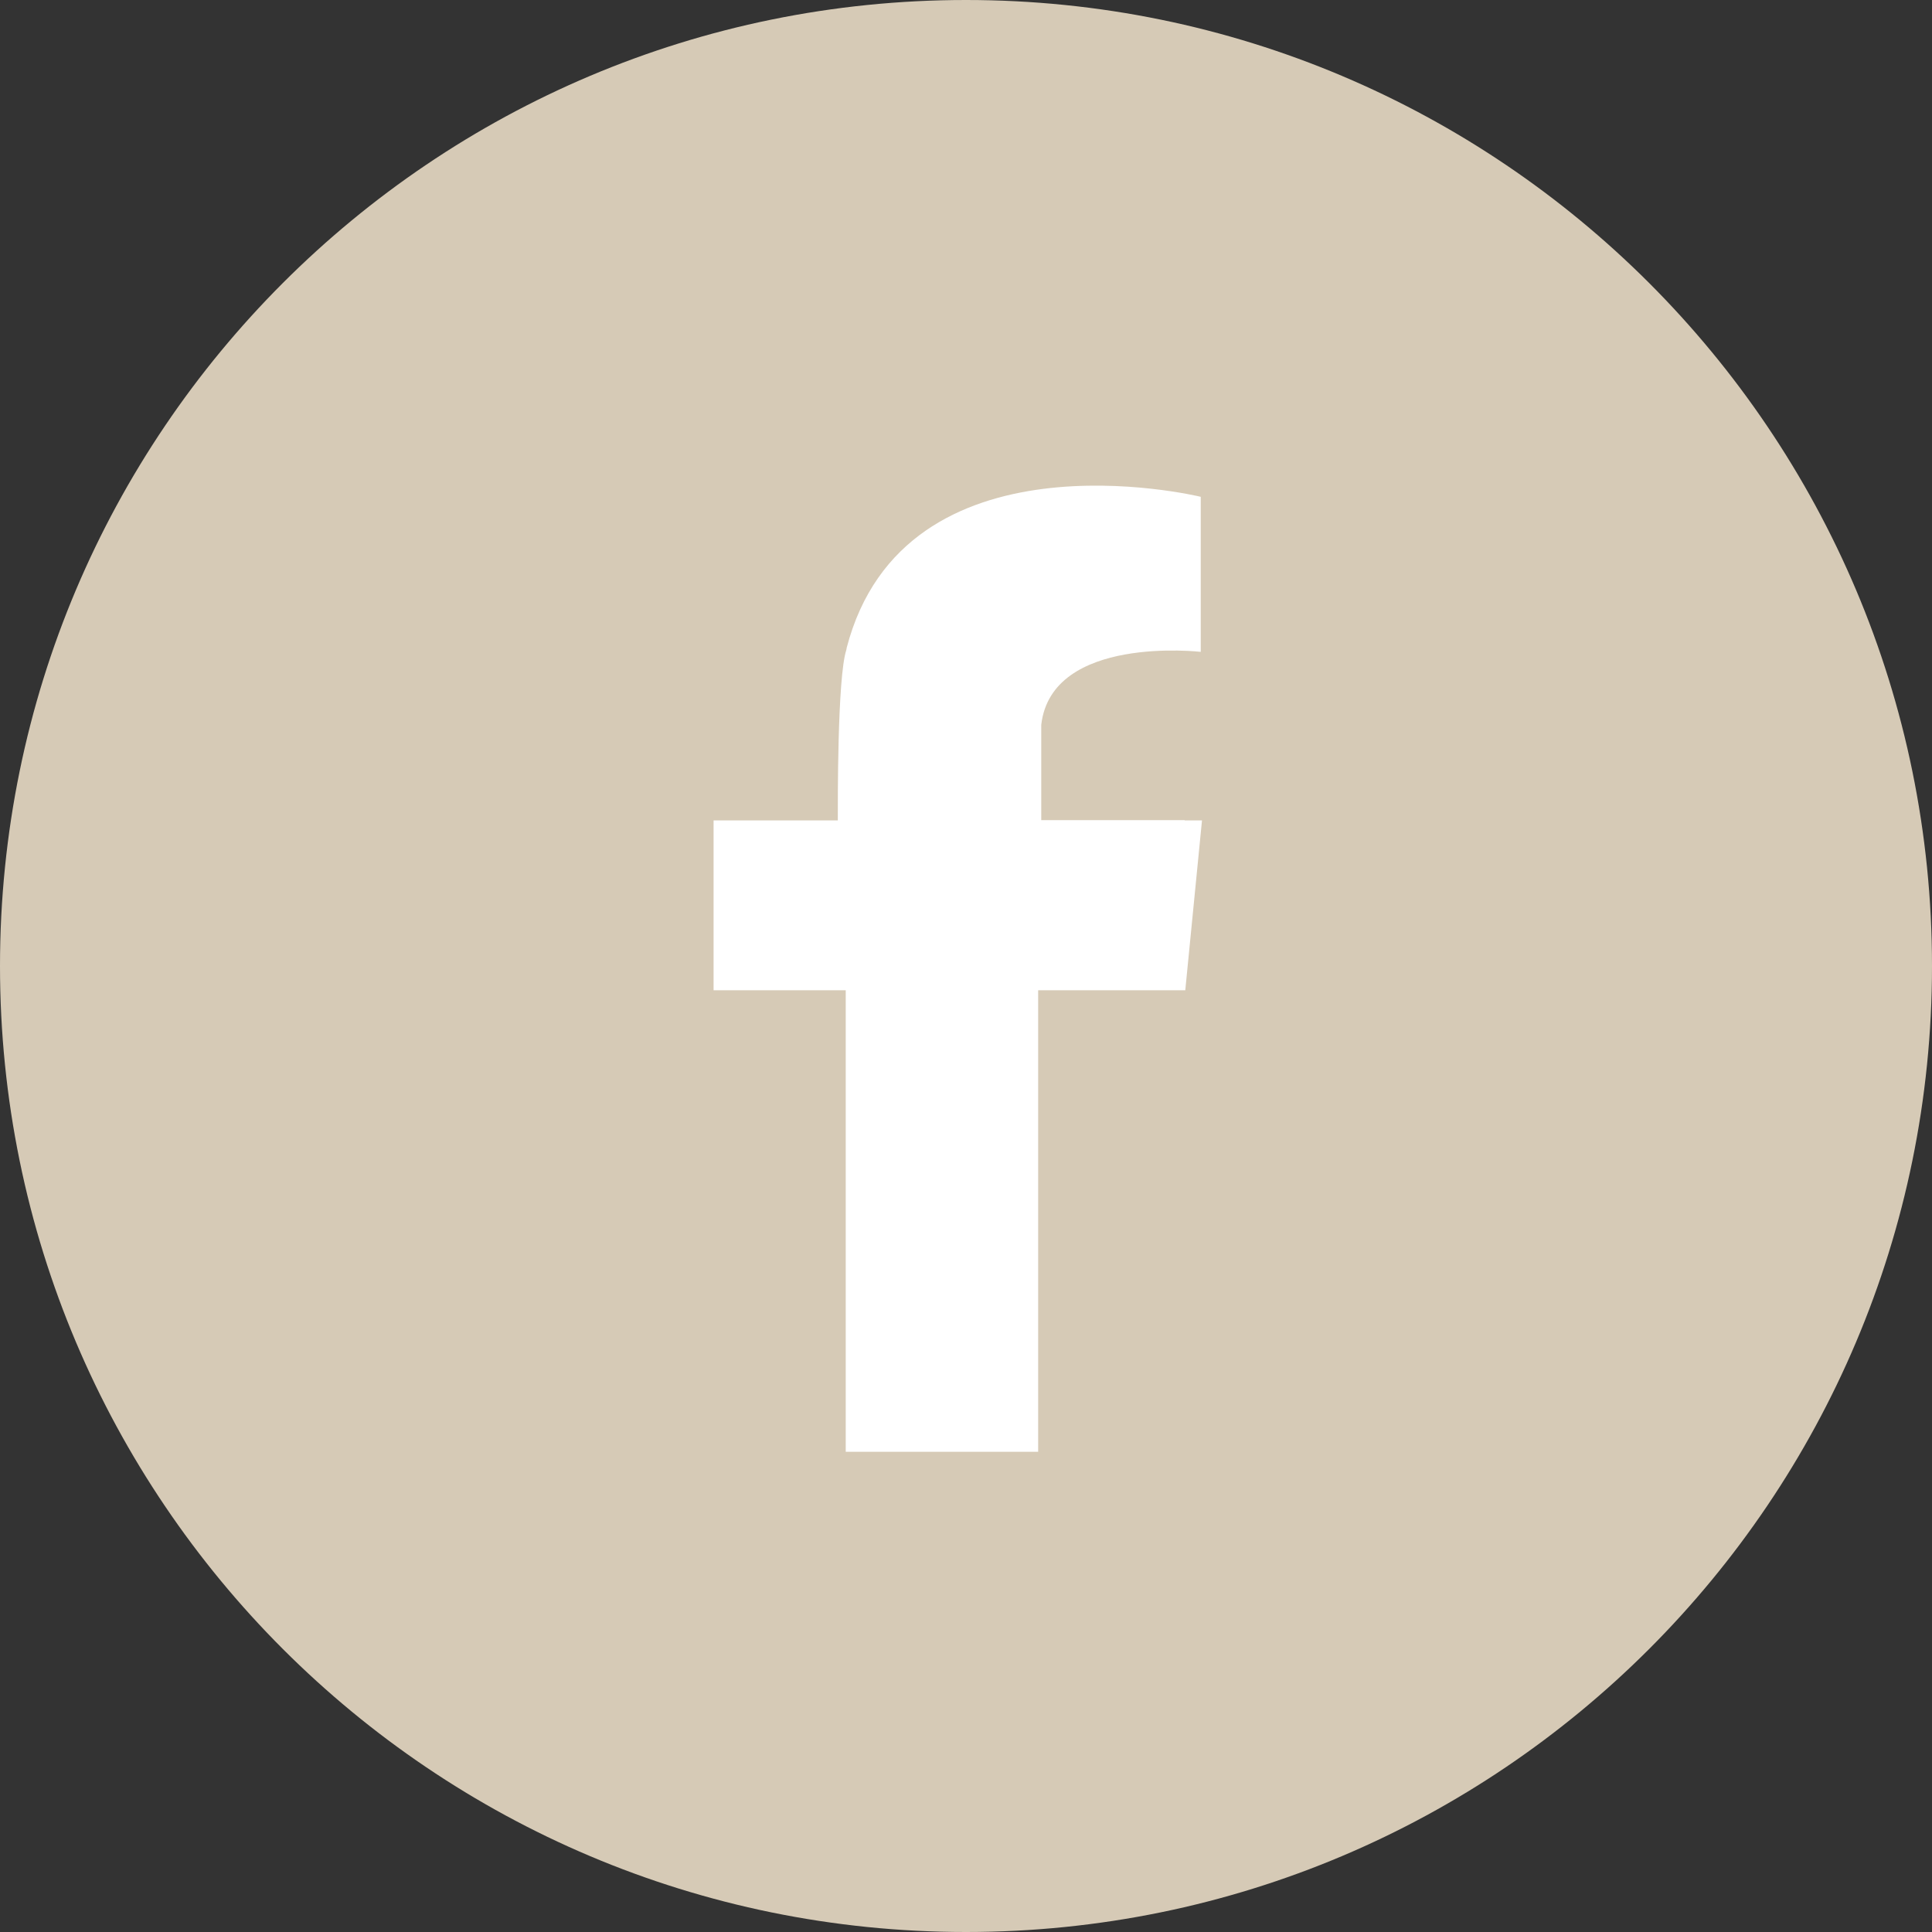
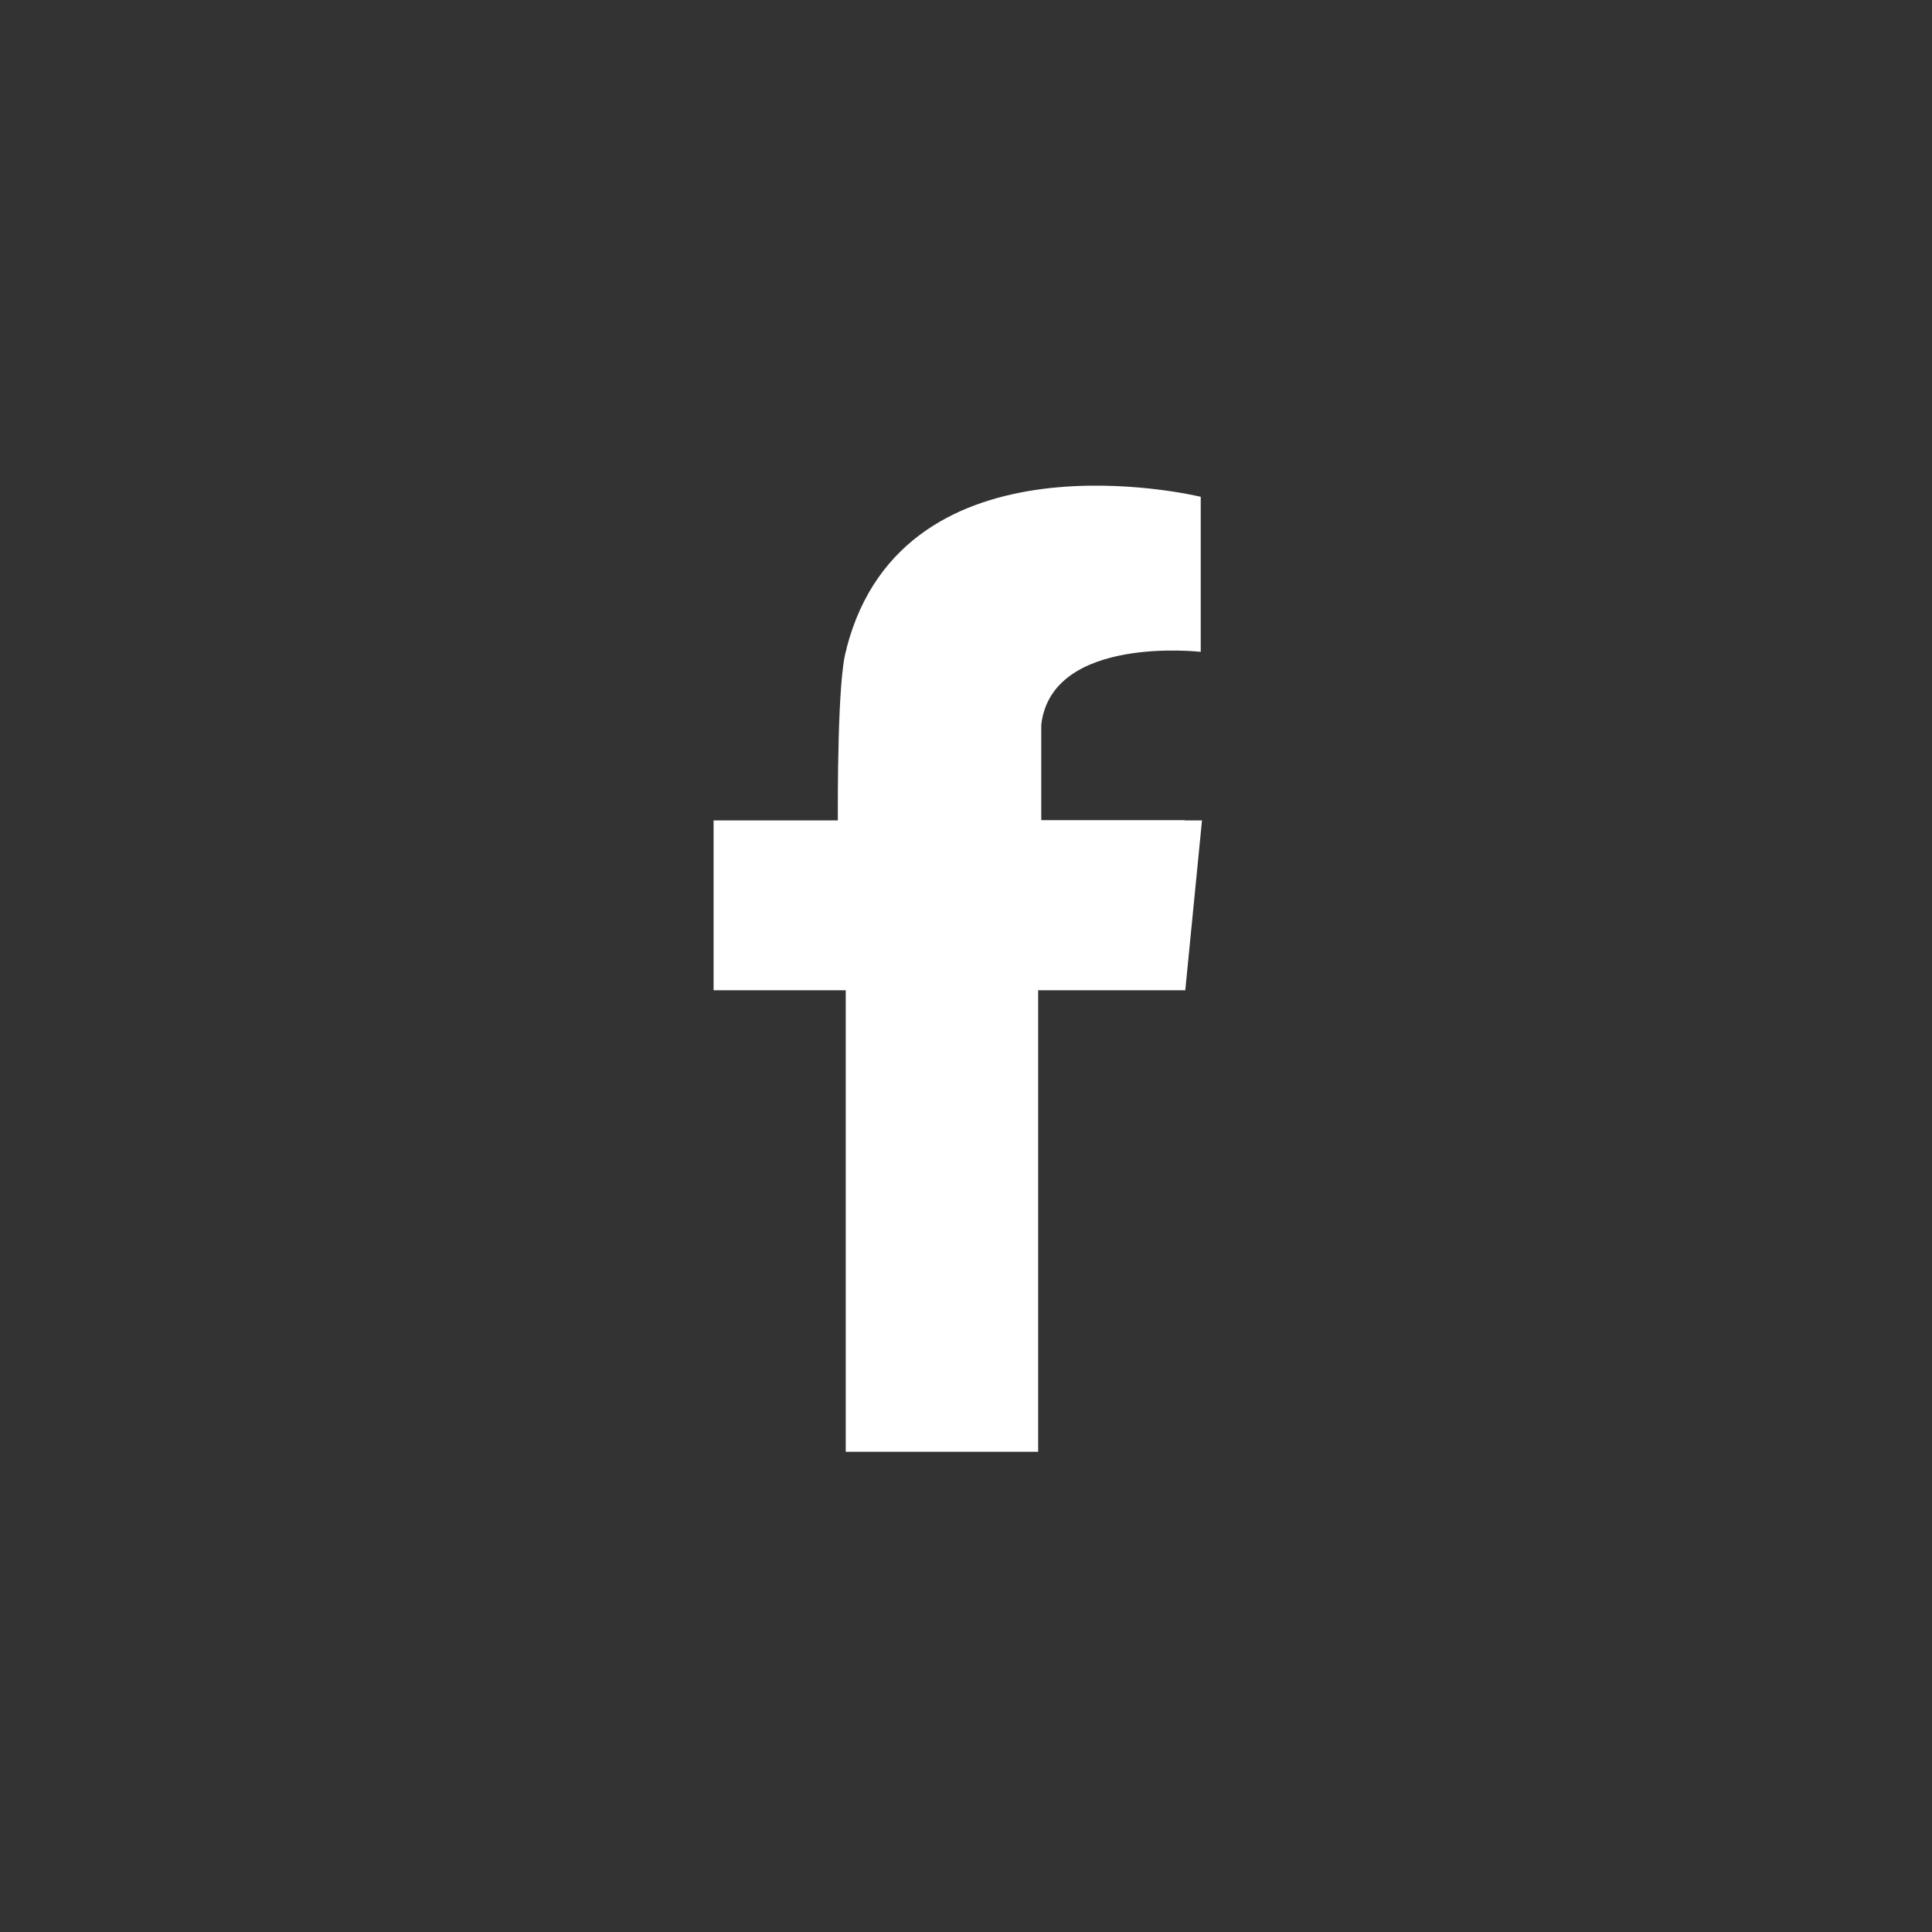
<svg xmlns="http://www.w3.org/2000/svg" width="20" height="20" viewBox="0 0 20 20" fill="none">
  <rect x="0" y="0" width="20" height="20" fill="#333333" stroke="none" />
-   <path d="M20 10C20 4.477 15.523 5.24965e-07 10 7.66376e-07C4.477 1.00779e-06 -6.78525e-07 4.477 -4.37114e-07 10C-1.95703e-07 15.523 4.477 20 10 20C15.523 20 20 15.523 20 10Z" fill="#D6CAB6" />
  <path fill-rule="evenodd" clip-rule="evenodd" d="M12.264 8.49H10.779V7.503C10.887 6.569 12.43 6.748 12.43 6.748V6.683V6.676V5.143C12.378 5.13 9.36 4.414 8.764 6.709C8.764 6.709 8.764 6.709 8.764 6.712C8.764 6.719 8.761 6.722 8.761 6.728C8.667 7.015 8.673 8.33 8.673 8.493H7.387V10.251H8.755V15.029H10.747V10.251H12.27L12.443 8.493H12.264V8.49Z" fill="white" />
</svg>